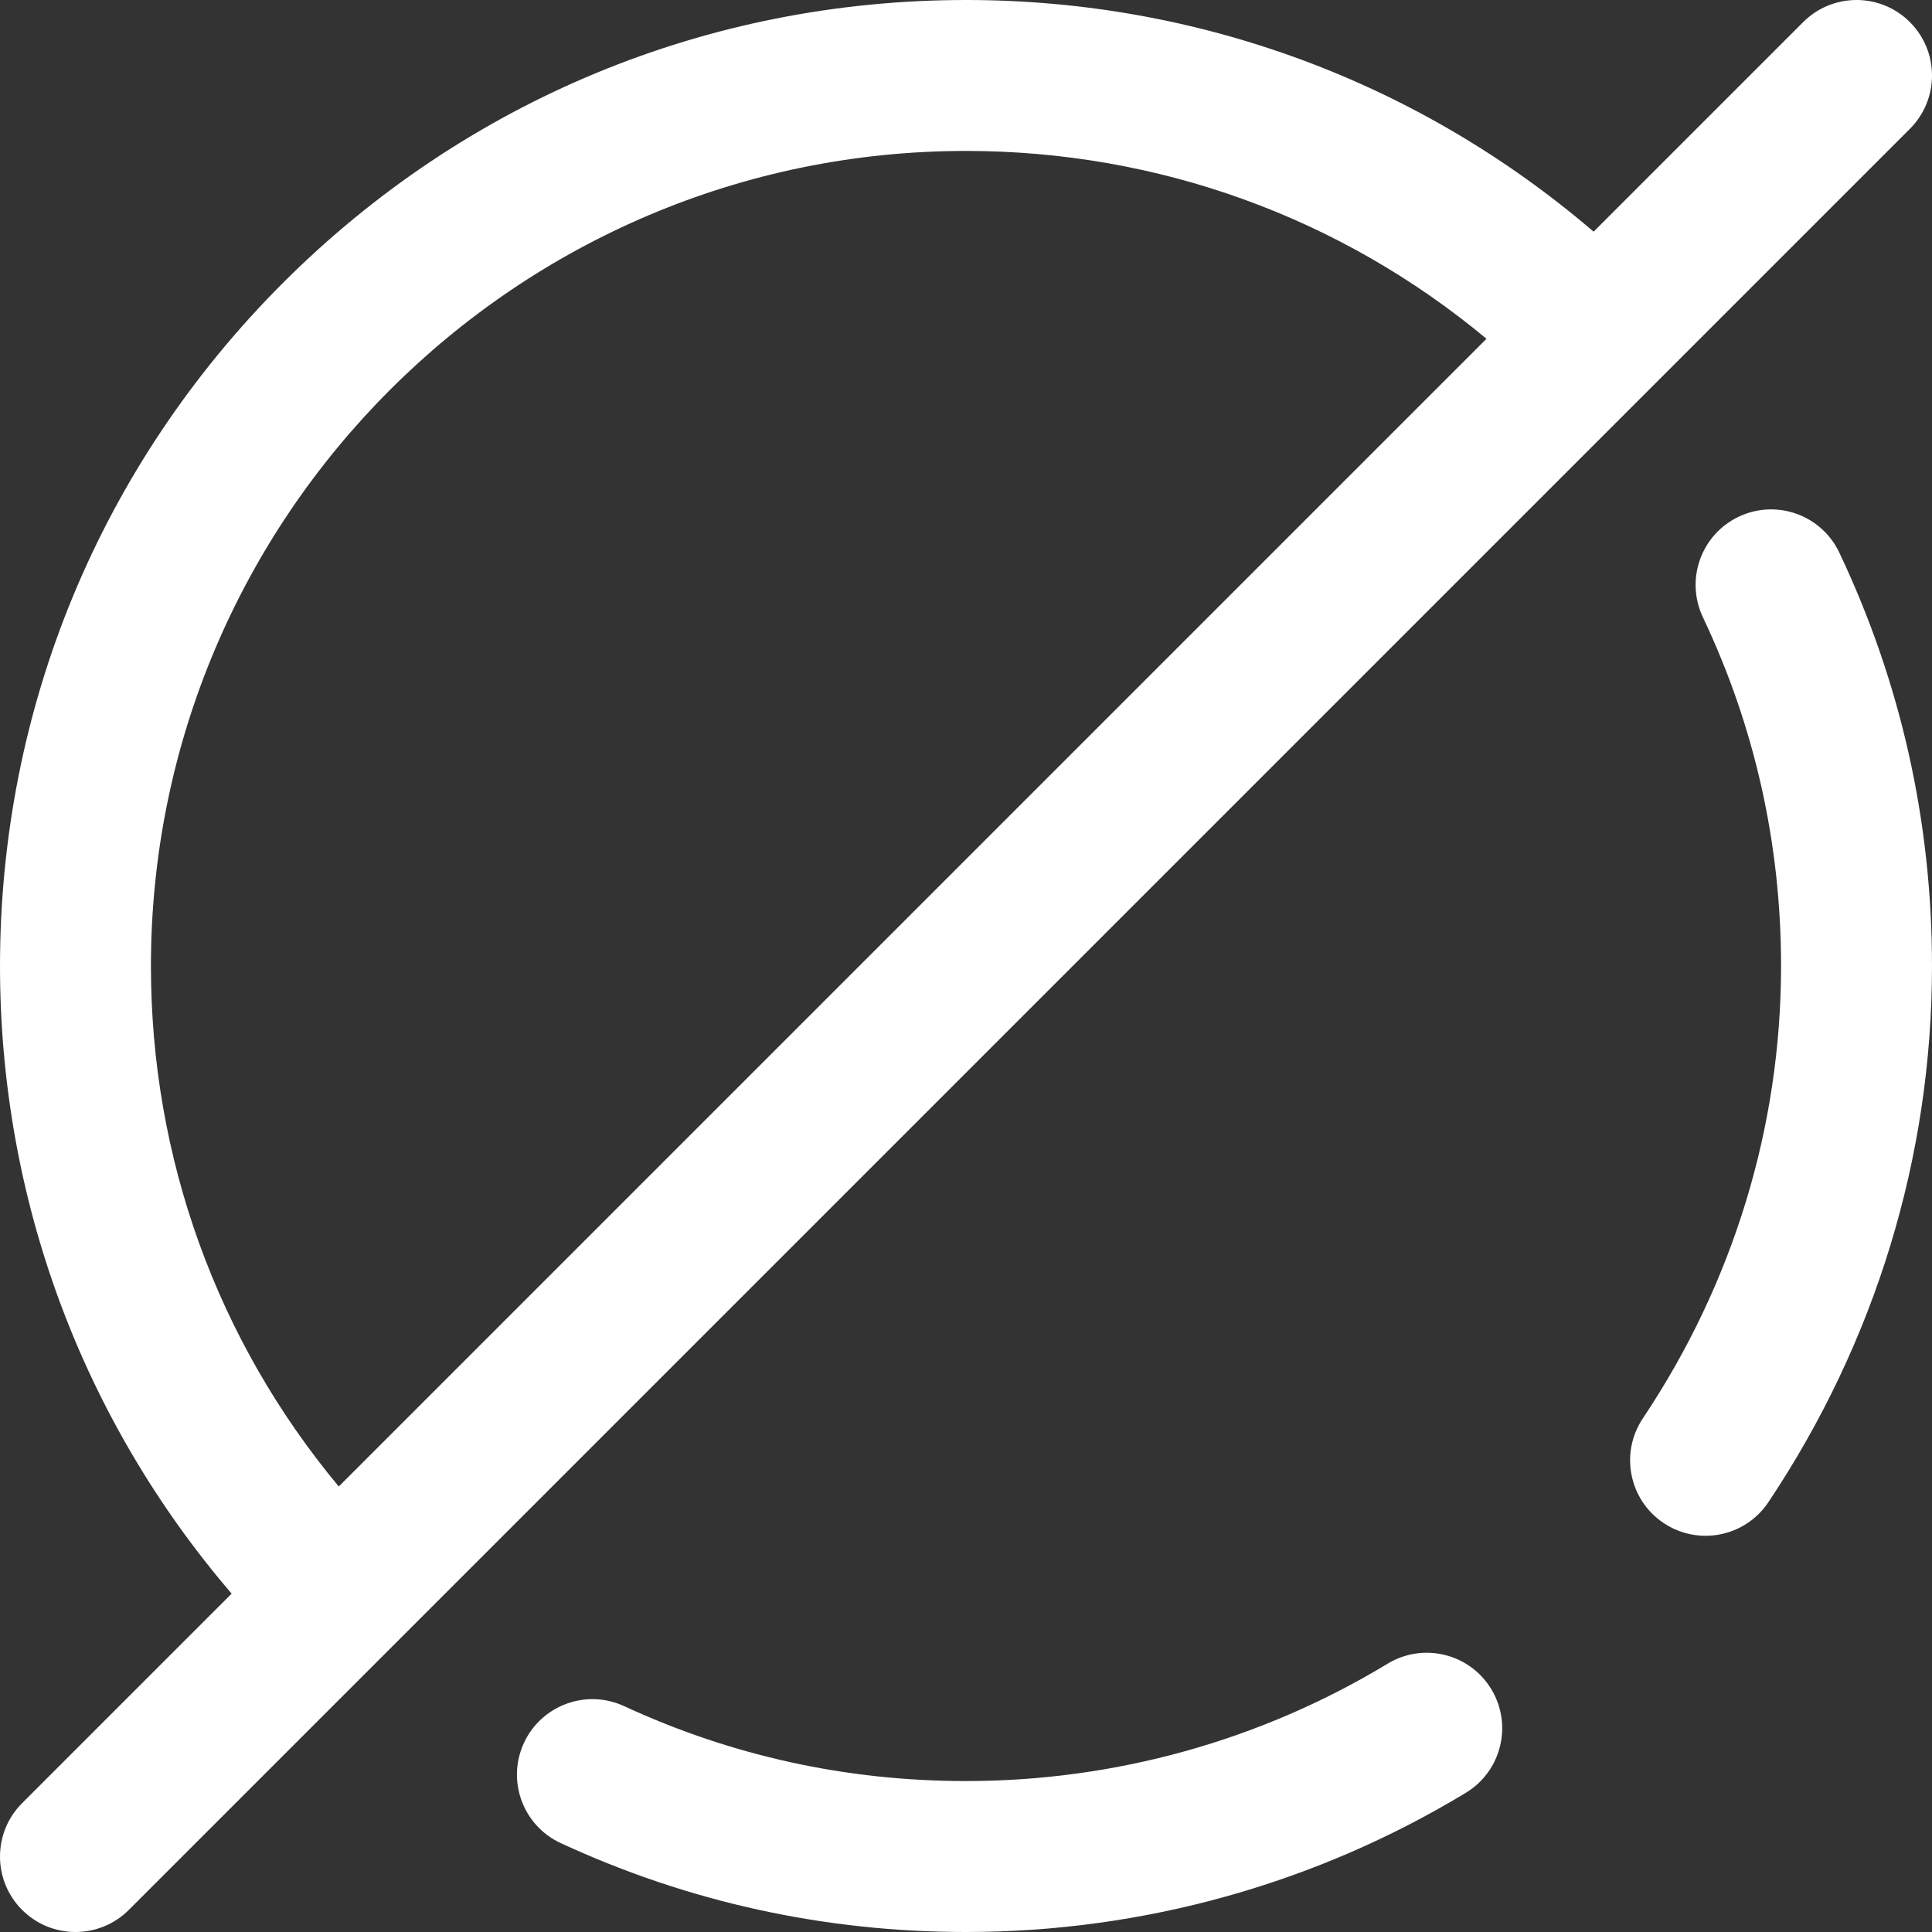
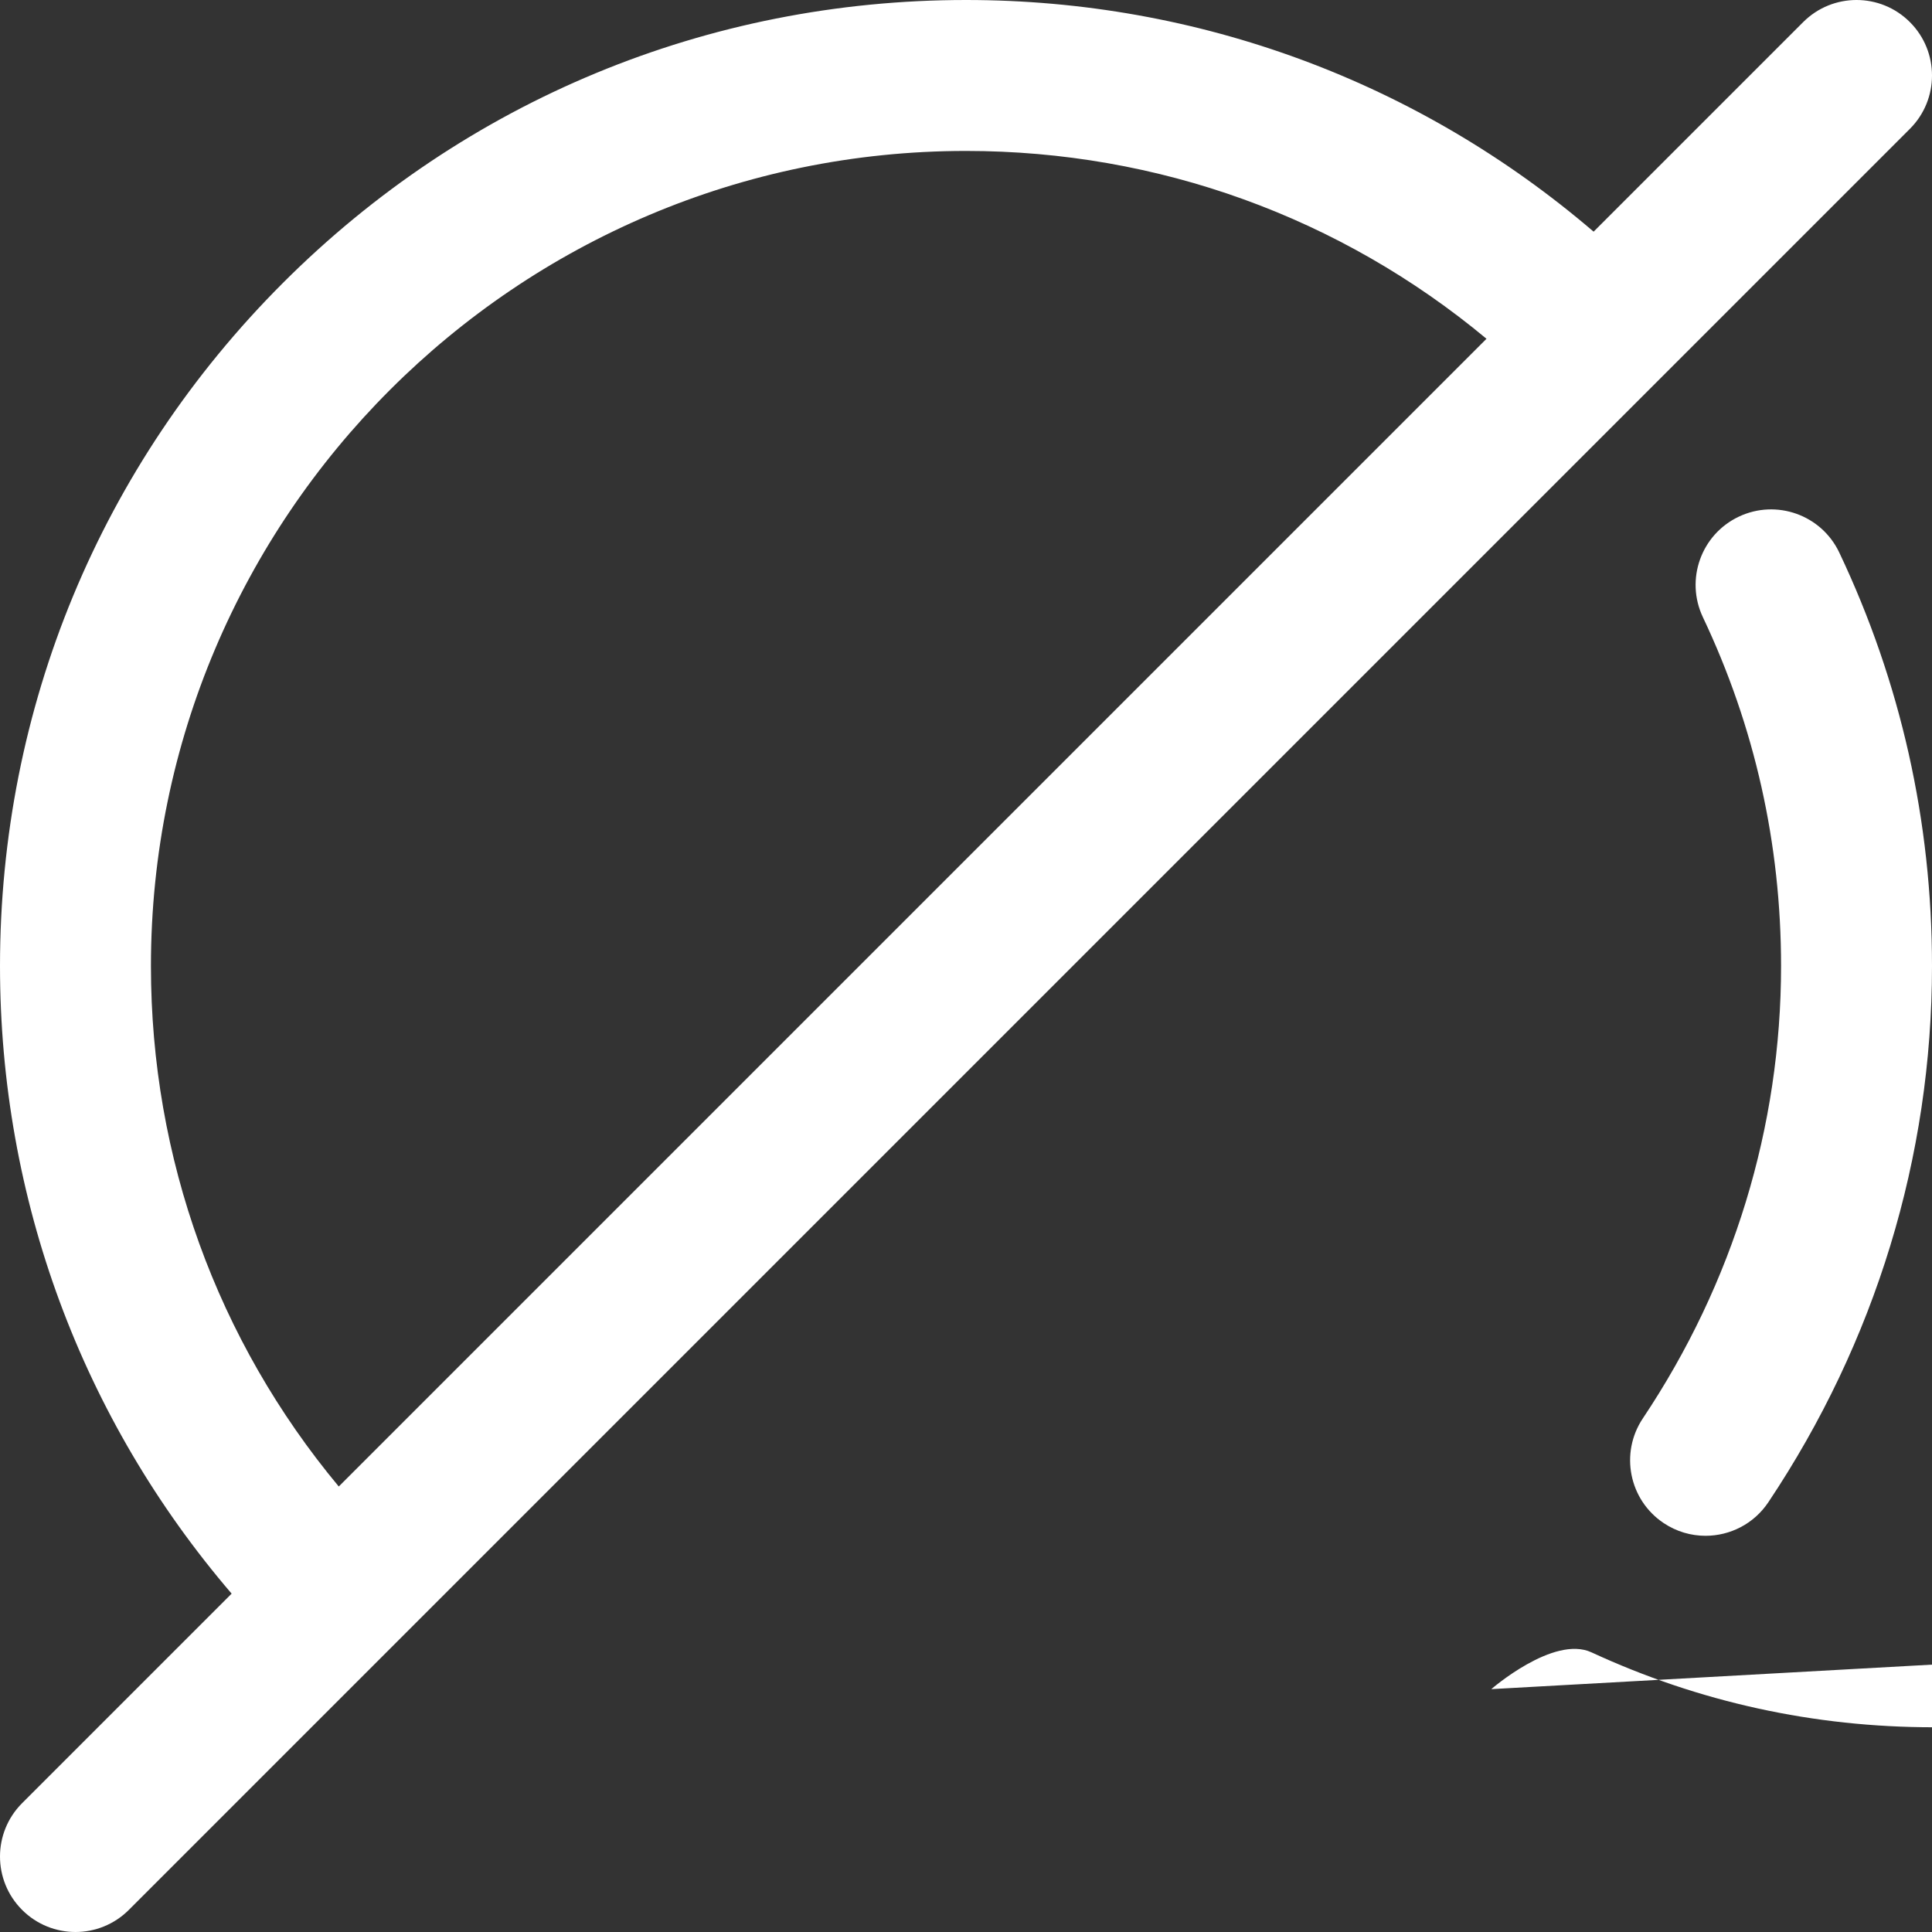
<svg xmlns="http://www.w3.org/2000/svg" id="Layer_1" enable-background="new 0 0 512 512" height="512px" viewBox="0 0 512 512" width="512px" class="">
  <rect x="0" y="0" width="512" height="512" fill="#333333" stroke="none" />
  <g>
-     <path d="m506.142 5.858c-7.811-7.811-20.474-7.811-28.284 0l-55.536 55.536c-46.339-39.704-104.761-61.394-166.322-61.394-68.38 0-132.667 26.628-181.02 74.98s-74.98 112.64-74.98 181.02c0 61.619 21.671 120 61.384 166.332l-55.526 55.526c-7.811 7.811-7.811 20.474 0 28.284 3.905 3.905 9.023 5.858 14.142 5.858s10.237-1.953 14.142-5.858l472-472c7.811-7.81 7.811-20.474 0-28.284zm-466.142 250.142c0-119.103 96.897-216 216-216 50.888 0 99.231 17.567 137.937 49.779l-304.159 304.159c-32.218-38.7-49.778-87.004-49.778-137.938zm447.428-109.57c16.305 34.383 24.572 71.247 24.572 109.57 0 50.531-14.999 99.674-43.374 142.116-3.856 5.768-10.191 8.886-16.645 8.886-3.821 0-7.683-1.092-11.098-3.375-9.183-6.139-11.65-18.56-5.511-27.742 23.963-35.841 36.628-77.296 36.628-119.885 0-32.348-6.969-63.446-20.714-92.43-4.733-9.98-.479-21.908 9.501-26.641 9.982-4.735 21.908-.479 26.641 9.501zm-92.222 301.209c5.723 9.447 2.703 21.746-6.745 27.468-39.844 24.136-85.648 36.893-132.461 36.893-37.489 0-73.623-7.925-107.399-23.555-10.024-4.639-14.39-16.526-9.751-26.55s16.526-14.388 26.55-9.751c28.473 13.175 58.955 19.856 90.6 19.856 39.505 0 78.143-10.756 111.738-31.106 9.446-5.724 21.745-2.704 27.468 6.745z" data-original="#000000" class="active-path" data-old_color="#000000" fill="#FFFFFF" />
+     <path d="m506.142 5.858c-7.811-7.811-20.474-7.811-28.284 0l-55.536 55.536c-46.339-39.704-104.761-61.394-166.322-61.394-68.38 0-132.667 26.628-181.02 74.98s-74.98 112.64-74.98 181.02c0 61.619 21.671 120 61.384 166.332l-55.526 55.526c-7.811 7.811-7.811 20.474 0 28.284 3.905 3.905 9.023 5.858 14.142 5.858s10.237-1.953 14.142-5.858l472-472c7.811-7.81 7.811-20.474 0-28.284zm-466.142 250.142c0-119.103 96.897-216 216-216 50.888 0 99.231 17.567 137.937 49.779l-304.159 304.159c-32.218-38.7-49.778-87.004-49.778-137.938zm447.428-109.57c16.305 34.383 24.572 71.247 24.572 109.57 0 50.531-14.999 99.674-43.374 142.116-3.856 5.768-10.191 8.886-16.645 8.886-3.821 0-7.683-1.092-11.098-3.375-9.183-6.139-11.65-18.56-5.511-27.742 23.963-35.841 36.628-77.296 36.628-119.885 0-32.348-6.969-63.446-20.714-92.43-4.733-9.98-.479-21.908 9.501-26.641 9.982-4.735 21.908-.479 26.641 9.501zm-92.222 301.209s16.526-14.388 26.55-9.751c28.473 13.175 58.955 19.856 90.6 19.856 39.505 0 78.143-10.756 111.738-31.106 9.446-5.724 21.745-2.704 27.468 6.745z" data-original="#000000" class="active-path" data-old_color="#000000" fill="#FFFFFF" />
  </g>
</svg>